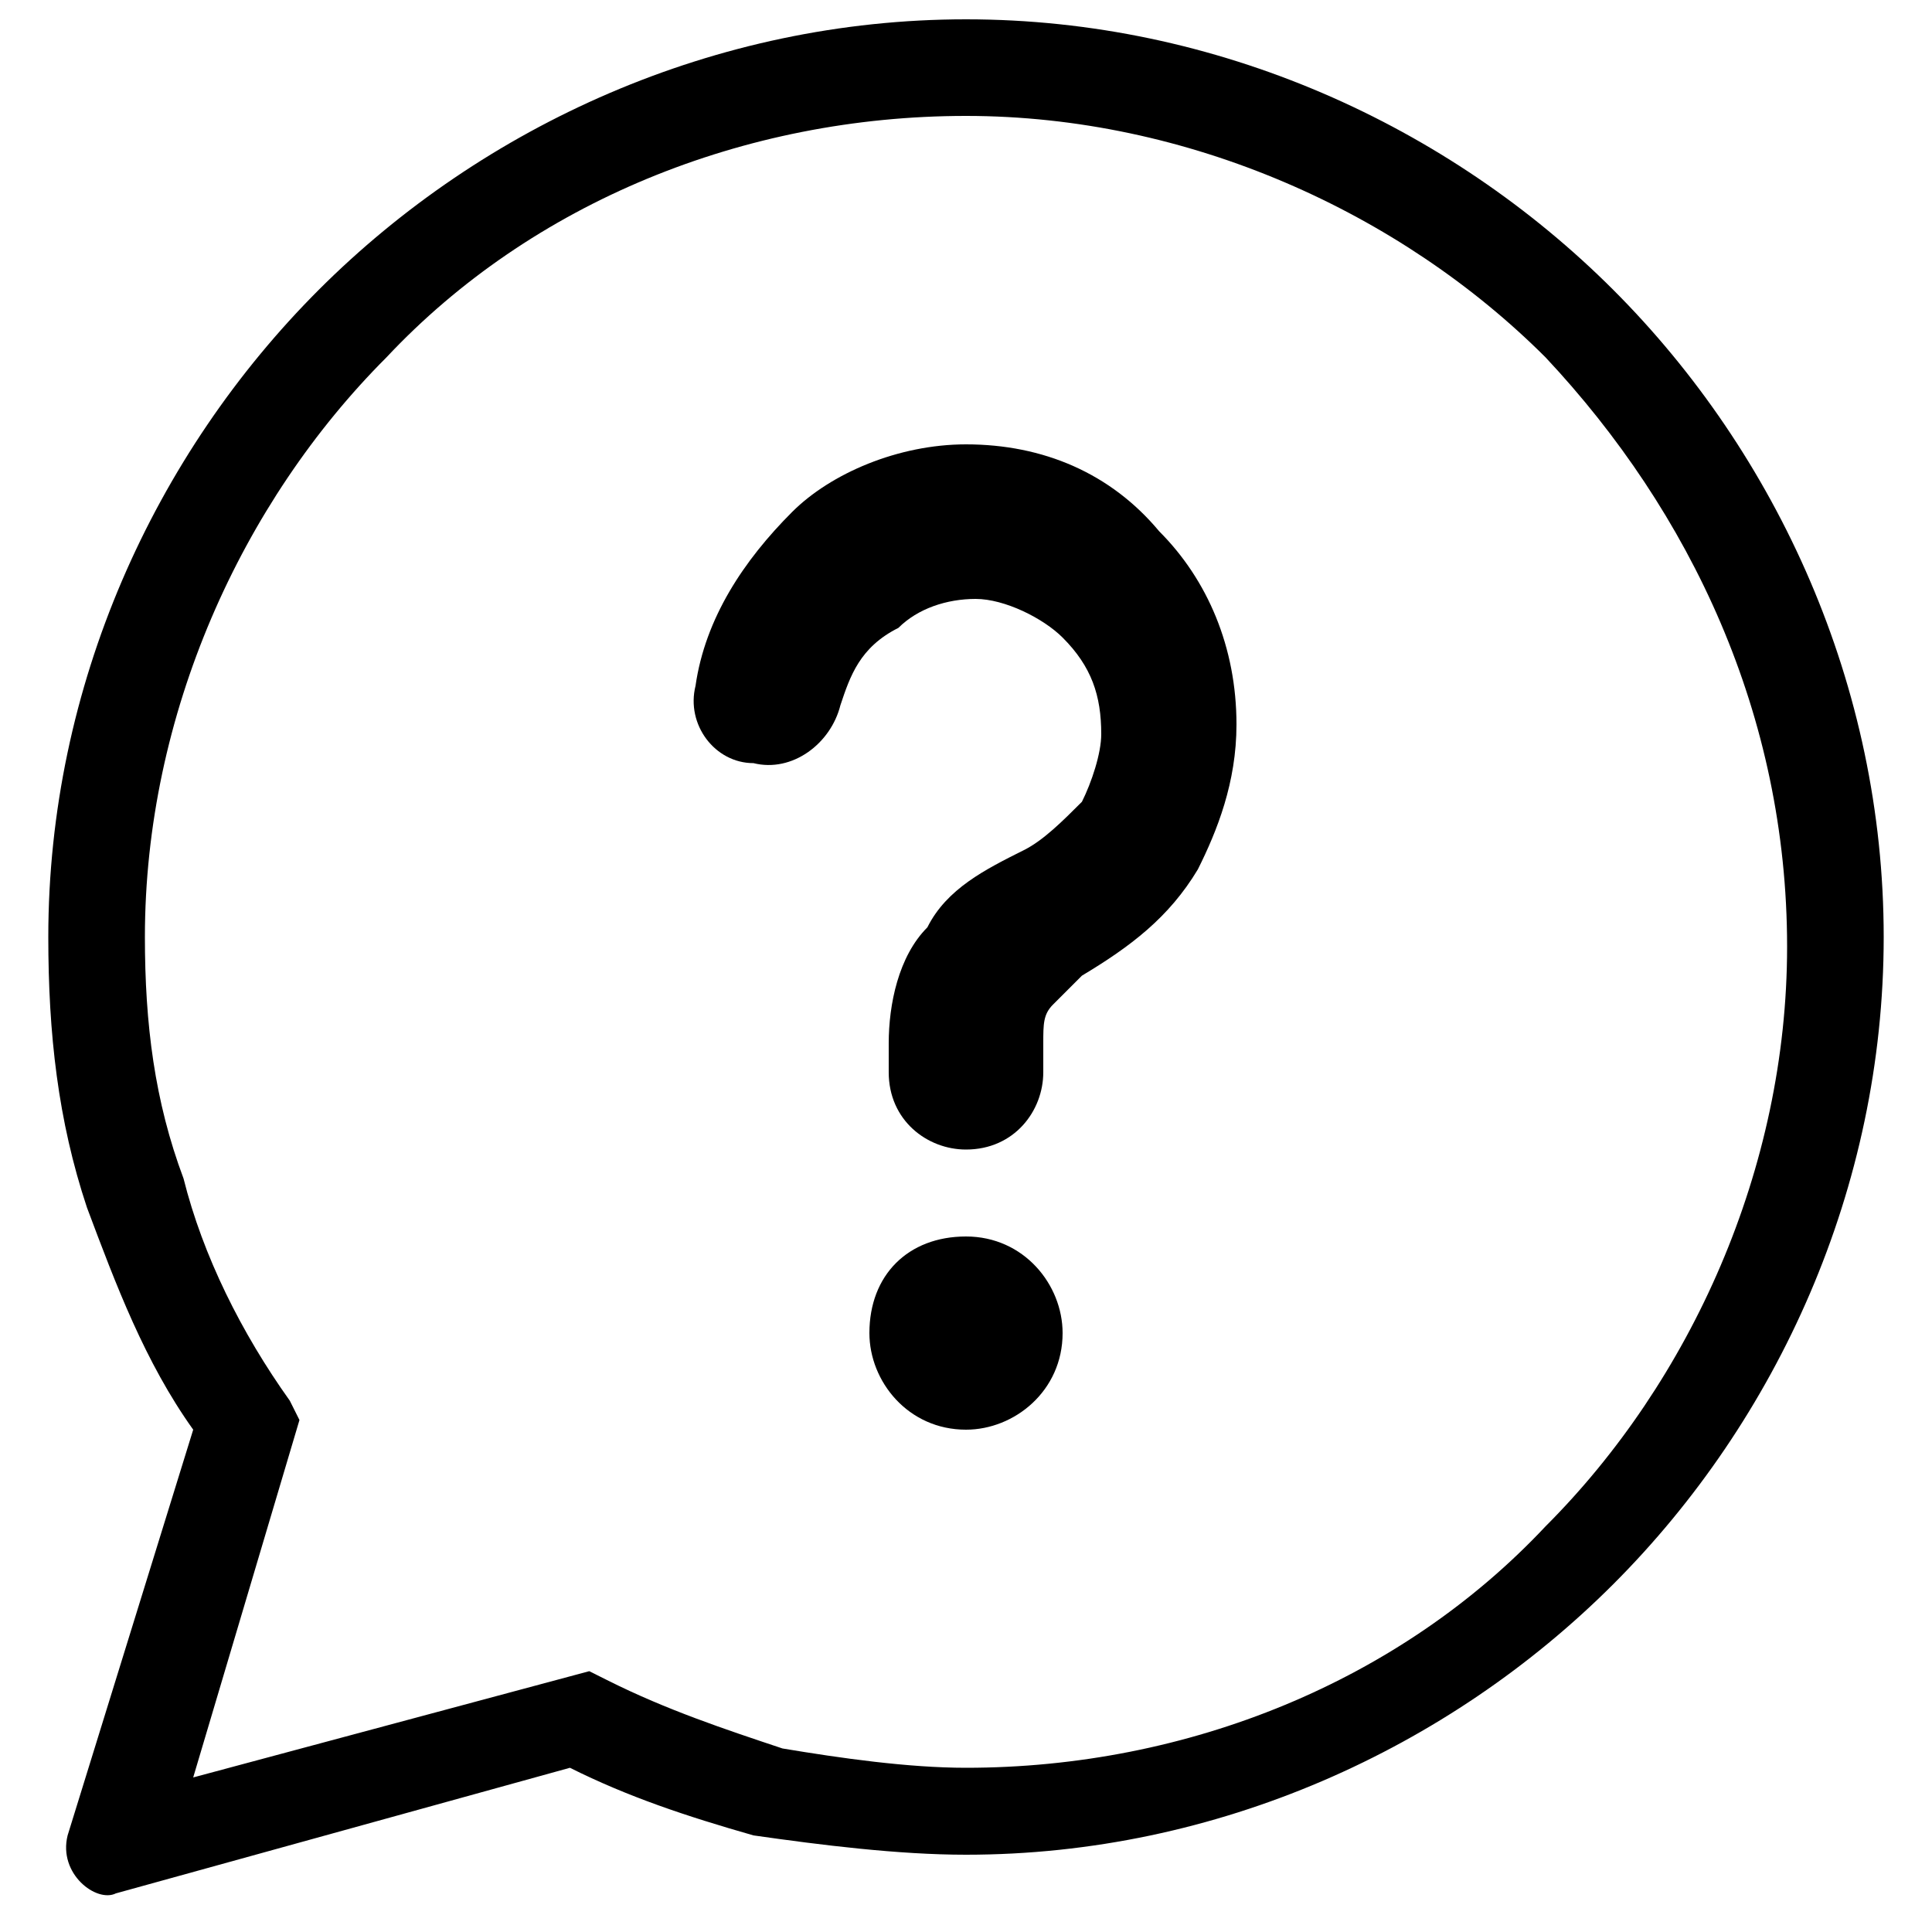
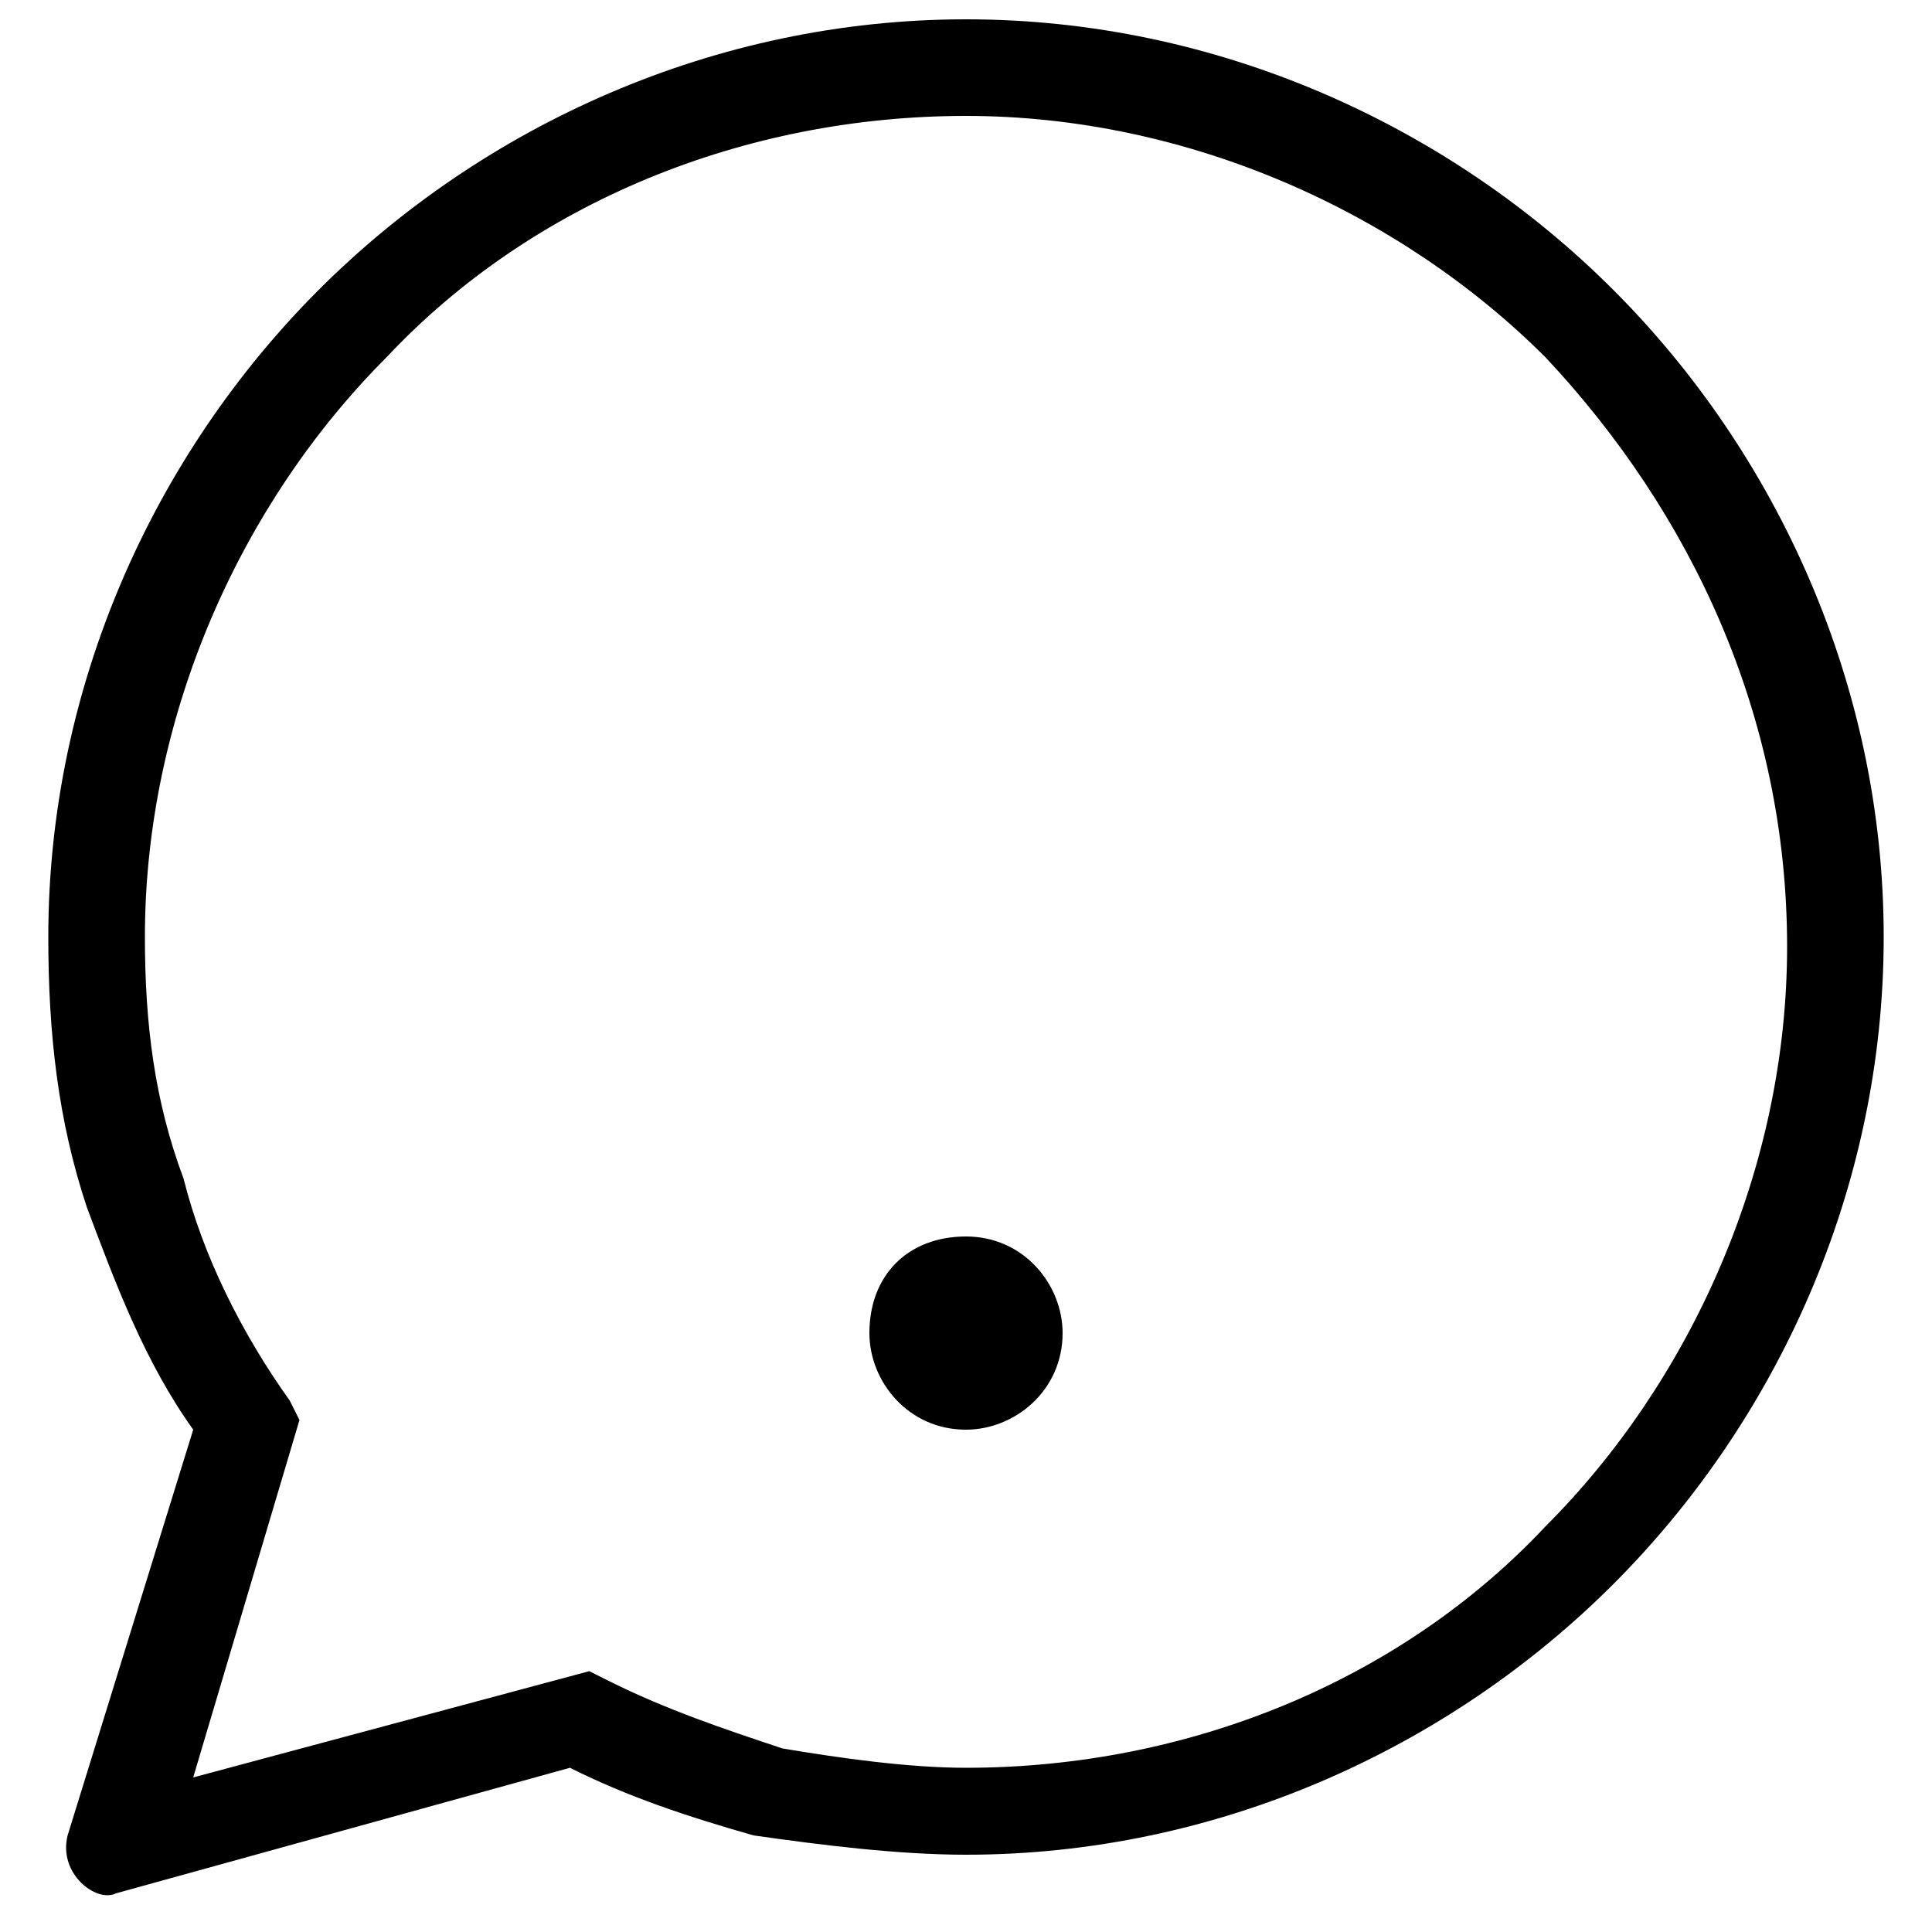
<svg xmlns="http://www.w3.org/2000/svg" version="1.1" id="Layer_1" x="0px" y="0px" viewBox="0 0 20 20" style="enable-background:new 0 0 20 20;" xml:space="preserve">
  <style type="text/css">
	.st0{fill-rule:evenodd;clip-rule:evenodd;}
</style>
  <g>
    <path d="M10,0.2c2.6,0,5,1.1,6.7,2.8c1.7,1.7,2.8,4.1,2.8,6.7s-1.1,5-2.8,6.7c-1.7,1.7-4.1,2.8-6.7,2.8c-0.7,0-1.5-0.1-2.2-0.2   c-0.7-0.2-1.3-0.4-1.9-0.7l-4.7,1.3C1,19.7,0.6,19.4,0.7,19L2,14.8c-0.5-0.7-0.8-1.5-1.1-2.3c-0.3-0.9-0.4-1.8-0.4-2.8   c0-2.6,1.1-5,2.8-6.7C5,1.3,7.4,0.2,10,0.2L10,0.2z M16,3.7c-1.5-1.5-3.7-2.5-6-2.5c-2.3,0-4.5,0.9-6,2.5c-1.5,1.5-2.5,3.7-2.5,6   c0,0.9,0.1,1.7,0.4,2.5C2.1,13,2.5,13.8,3,14.5l0.1,0.2L2,18.4l4.1-1.1l0.2,0.1c0.6,0.3,1.2,0.5,1.8,0.7c0.6,0.1,1.3,0.2,1.9,0.2   c2.3,0,4.5-0.9,6-2.5c1.5-1.5,2.5-3.7,2.5-6C18.5,7.4,17.5,5.3,16,3.7L16,3.7z" />
-     <path d="M8.7,7.3C8.6,7.7,8.2,8,7.8,7.9C7.4,7.9,7.1,7.5,7.2,7.1c0.1-0.7,0.5-1.3,1-1.8C8.6,4.9,9.3,4.6,10,4.6   c0.8,0,1.5,0.3,2,0.9c0.5,0.5,0.8,1.2,0.8,2c0,0.6-0.2,1.1-0.4,1.5c-0.3,0.5-0.7,0.8-1.2,1.1c-0.1,0.1-0.2,0.2-0.3,0.3   c-0.1,0.1-0.1,0.2-0.1,0.4l0,0.3c0,0.4-0.3,0.8-0.8,0.8c-0.4,0-0.8-0.3-0.8-0.8l0-0.3c0-0.4,0.1-0.9,0.4-1.2c0.2-0.4,0.6-0.6,1-0.8   c0.2-0.1,0.4-0.3,0.6-0.5c0.1-0.2,0.2-0.5,0.2-0.7c0-0.4-0.1-0.7-0.4-1c-0.2-0.2-0.6-0.4-0.9-0.4c-0.3,0-0.6,0.1-0.8,0.3   C8.9,6.7,8.8,7,8.7,7.3L8.7,7.3z" />
    <path class="st0" d="M10,12.8c0.6,0,1,0.5,1,1c0,0.6-0.5,1-1,1c-0.6,0-1-0.5-1-1C9,13.2,9.4,12.8,10,12.8L10,12.8z" />
  </g>
</svg>